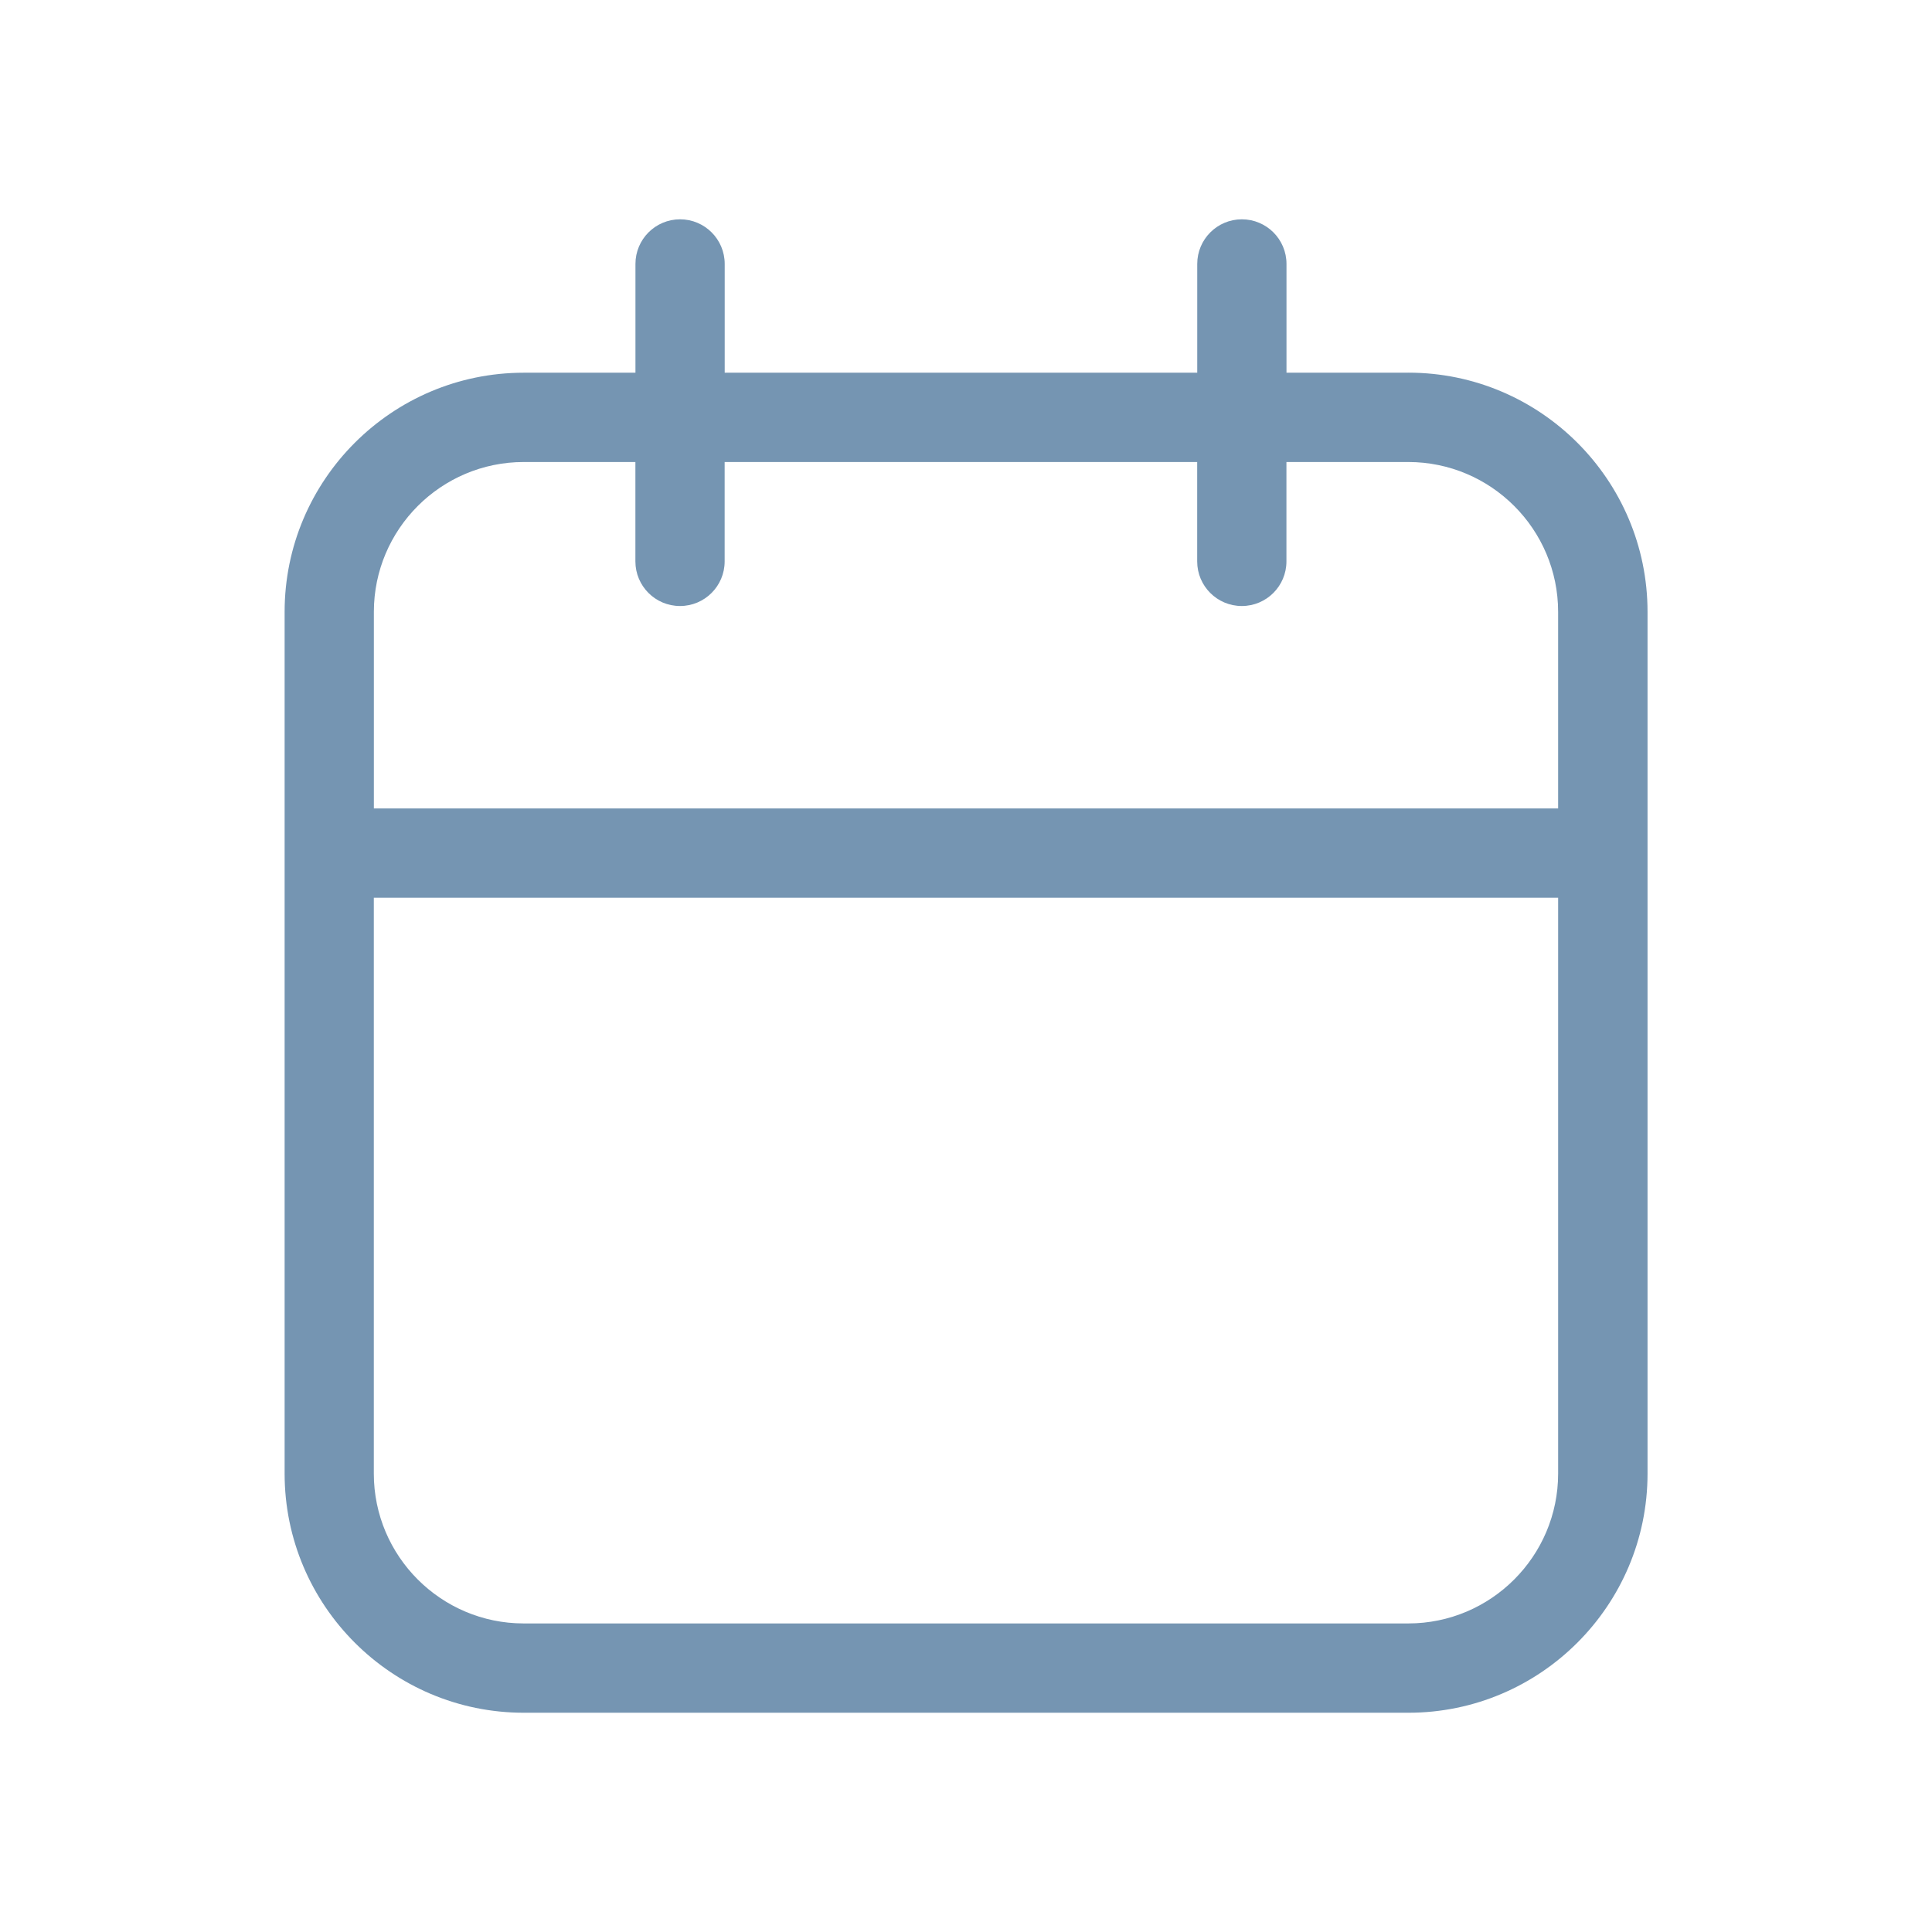
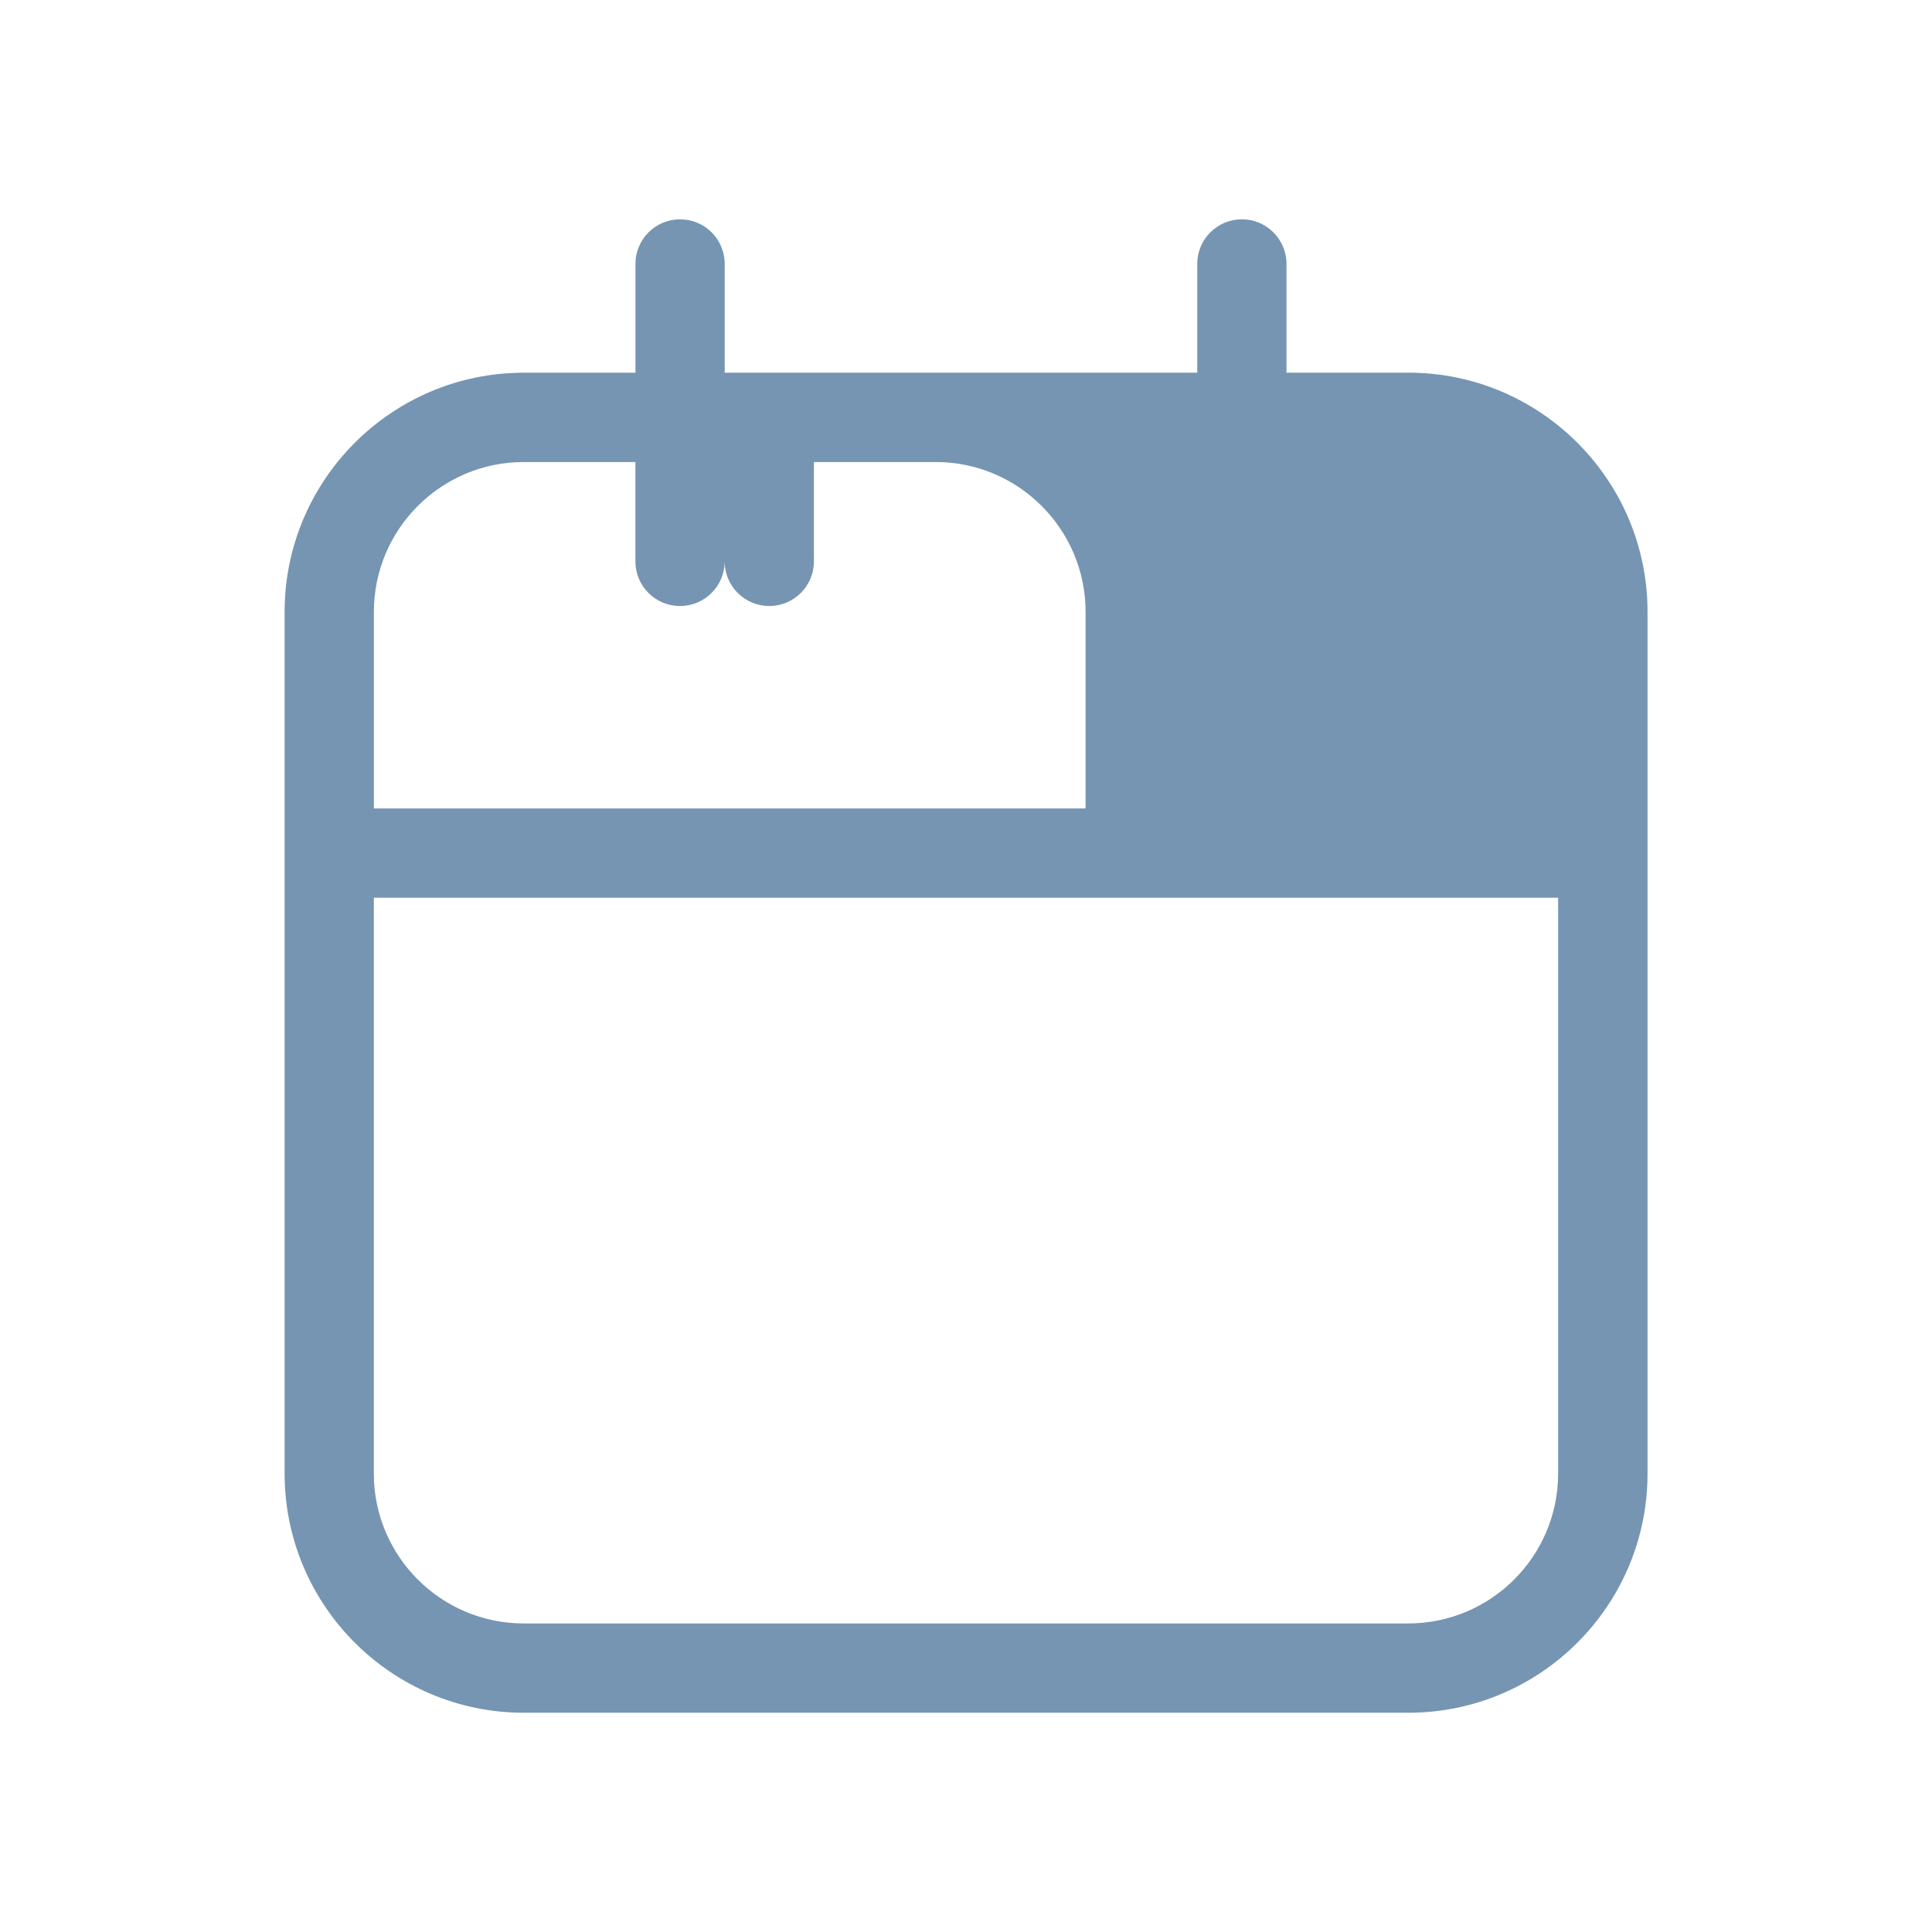
<svg xmlns="http://www.w3.org/2000/svg" id="Layer_1" data-name="Layer 1" viewBox="0 0 384 384">
  <defs>
    <style> .cls-1 { fill: #7595b2; } </style>
  </defs>
-   <path class="cls-1" d="m279.92,74.08h-24.22v-21.62c0-4.9-3.97-8.87-8.87-8.87s-8.87,3.97-8.87,8.87v21.62h-93.92v-21.62c0-4.9-3.97-8.87-8.87-8.87s-8.87,3.97-8.87,8.87v21.62h-22.2c-26.21,0-47.53,21.32-47.53,47.53v47.89s0,.04,0,.06,0,.04,0,.06v123.27c0,26.21,21.32,47.53,47.53,47.53h175.83c26.21,0,47.53-21.32,47.53-47.53V121.6c0-26.21-21.32-47.53-47.53-47.53Zm-175.83,17.75h22.2v19.75c0,4.9,3.97,8.87,8.87,8.87s8.87-3.97,8.87-8.87v-19.75h93.92v19.75c0,4.9,3.97,8.87,8.87,8.87s8.87-3.97,8.87-8.87v-19.75h24.22c16.42,0,29.78,13.36,29.78,29.78v39.08H74.31v-39.08c0-16.42,13.36-29.78,29.78-29.78Zm175.83,230.84H104.08c-16.42,0-29.78-13.36-29.78-29.78v-114.46h235.39v114.46c0,16.42-13.36,29.78-29.78,29.78Z" />
+   <path class="cls-1" d="m279.92,74.08h-24.22v-21.62c0-4.9-3.97-8.87-8.87-8.87s-8.87,3.97-8.87,8.87v21.62h-93.92v-21.62c0-4.9-3.97-8.87-8.87-8.87s-8.87,3.97-8.87,8.87v21.62h-22.2c-26.21,0-47.53,21.32-47.53,47.53v47.89s0,.04,0,.06,0,.04,0,.06v123.27c0,26.21,21.32,47.53,47.53,47.53h175.83c26.21,0,47.53-21.32,47.53-47.53V121.6c0-26.21-21.32-47.53-47.53-47.53Zm-175.83,17.75h22.2v19.75c0,4.9,3.97,8.87,8.87,8.87s8.87-3.97,8.87-8.87v-19.75v19.75c0,4.9,3.97,8.87,8.87,8.87s8.87-3.97,8.87-8.87v-19.75h24.22c16.42,0,29.78,13.36,29.78,29.78v39.08H74.31v-39.08c0-16.42,13.36-29.78,29.78-29.78Zm175.83,230.84H104.08c-16.42,0-29.78-13.36-29.78-29.78v-114.46h235.39v114.46c0,16.42-13.36,29.78-29.78,29.78Z" />
</svg>